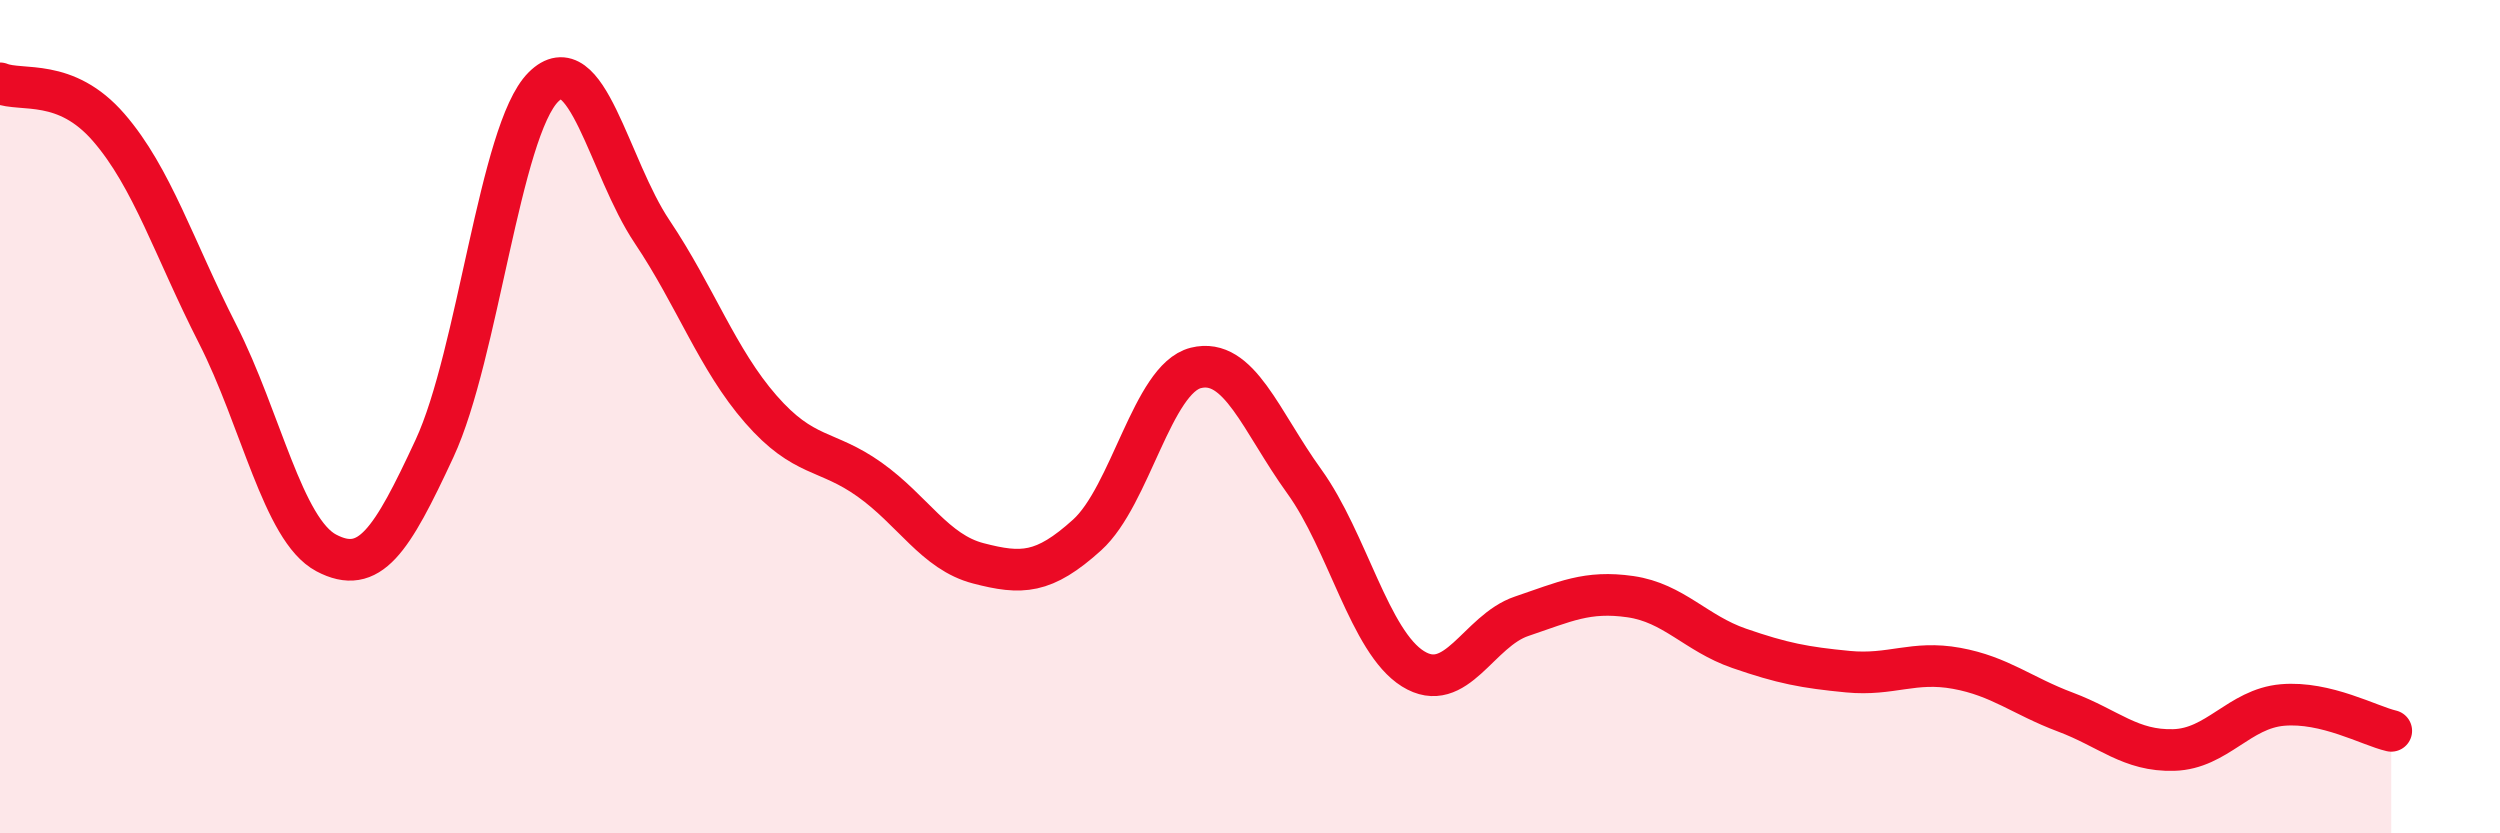
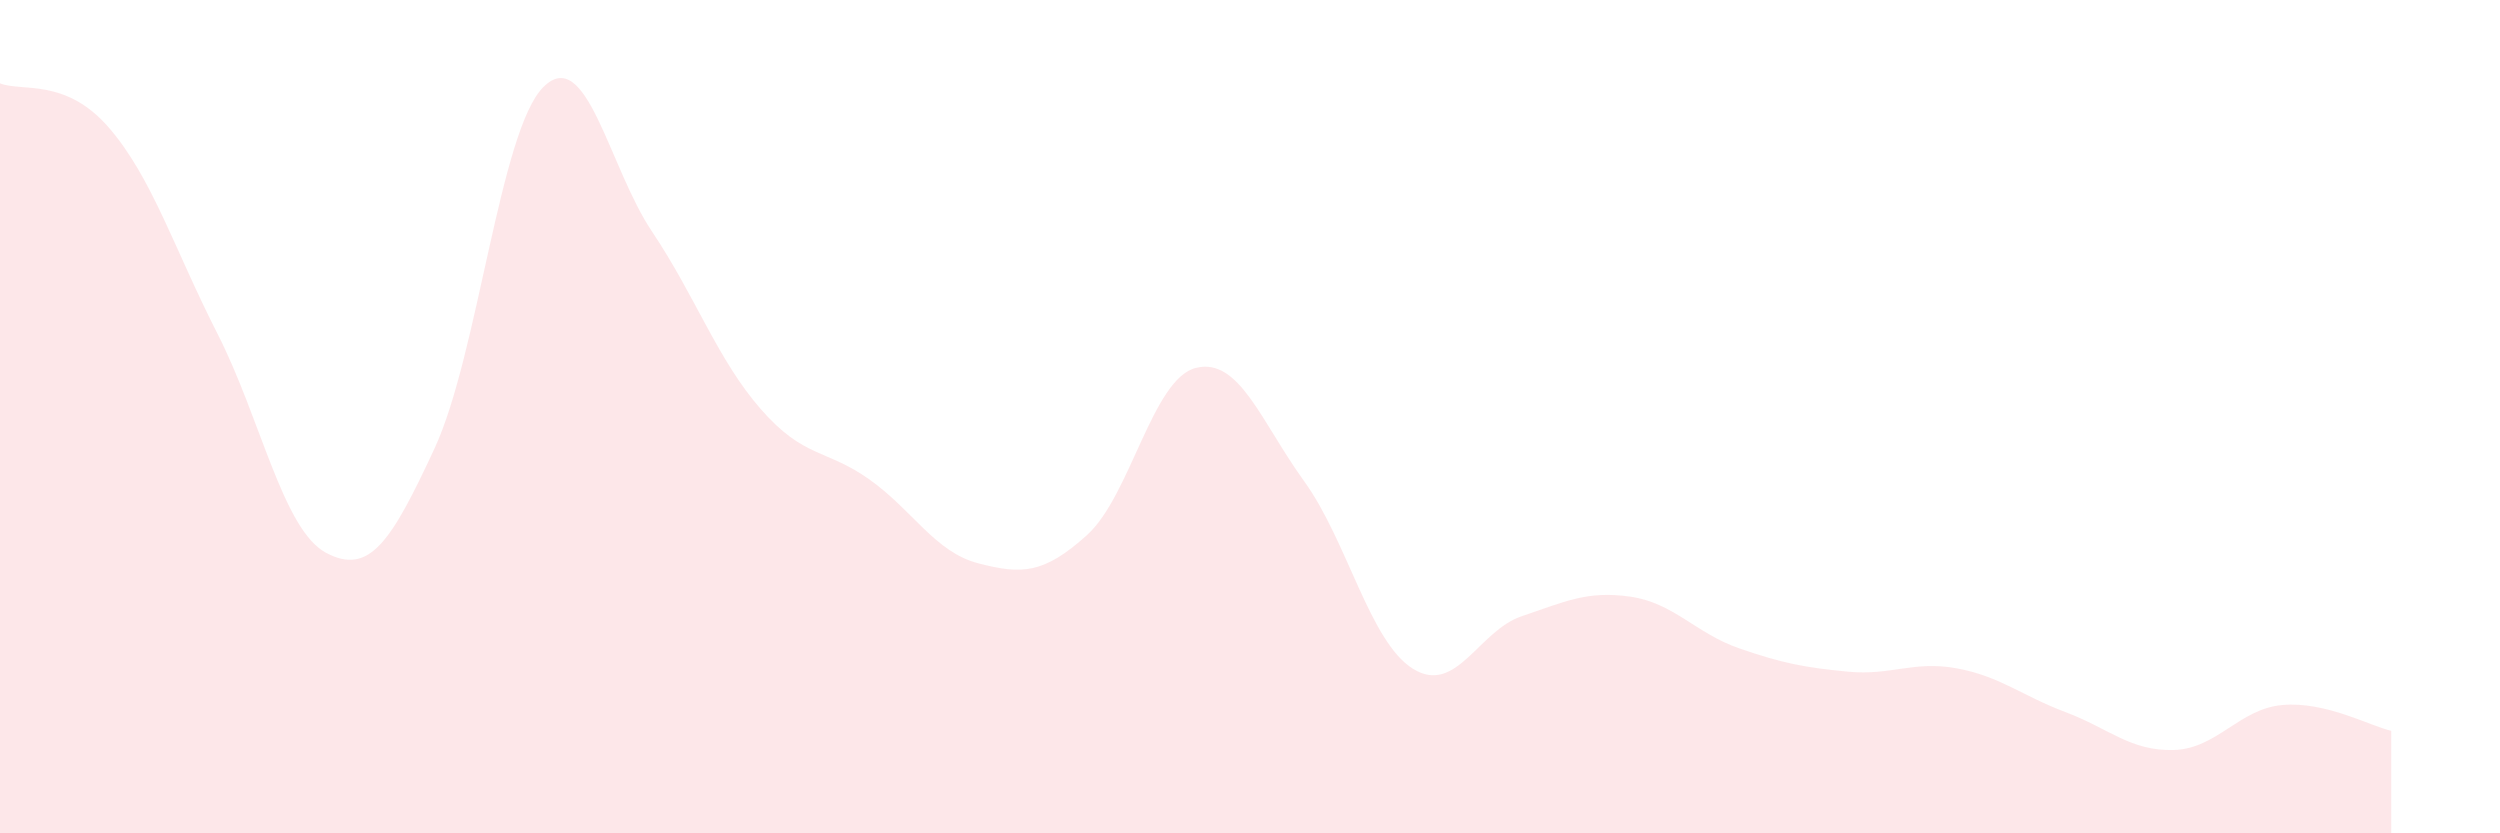
<svg xmlns="http://www.w3.org/2000/svg" width="60" height="20" viewBox="0 0 60 20">
  <path d="M 0,2 C 0.52,2.21 1.57,1.86 2.61,3.06 C 3.65,4.26 4.18,5.97 5.22,8.01 C 6.26,10.05 6.79,12.72 7.83,13.27 C 8.87,13.82 9.39,13 10.43,10.76 C 11.47,8.52 12,3.13 13.04,2.09 C 14.08,1.05 14.61,4.01 15.65,5.56 C 16.69,7.11 17.22,8.63 18.26,9.82 C 19.3,11.01 19.83,10.77 20.87,11.51 C 21.91,12.25 22.44,13.25 23.48,13.52 C 24.52,13.79 25.05,13.78 26.09,12.84 C 27.13,11.9 27.66,9.09 28.7,8.83 C 29.74,8.57 30.26,10.11 31.3,11.55 C 32.34,12.99 32.87,15.4 33.91,16.05 C 34.95,16.7 35.48,15.14 36.52,14.79 C 37.56,14.44 38.09,14.17 39.13,14.32 C 40.17,14.47 40.7,15.2 41.74,15.56 C 42.78,15.92 43.31,16.02 44.35,16.12 C 45.39,16.22 45.92,15.85 46.96,16.04 C 48,16.23 48.53,16.7 49.57,17.09 C 50.61,17.48 51.13,18.03 52.17,18 C 53.21,17.97 53.74,17.01 54.78,16.92 C 55.82,16.83 56.87,17.42 57.39,17.54L57.39 20L0 20Z" fill="#EB0A25" opacity="0.1" stroke-linecap="round" stroke-linejoin="round" />
-   <path d="M 0,2 C 0.52,2.21 1.57,1.86 2.61,3.06 C 3.65,4.26 4.18,5.97 5.22,8.01 C 6.26,10.05 6.79,12.72 7.83,13.27 C 8.87,13.82 9.39,13 10.43,10.76 C 11.47,8.52 12,3.13 13.04,2.09 C 14.08,1.05 14.61,4.01 15.65,5.56 C 16.69,7.11 17.22,8.63 18.26,9.82 C 19.3,11.01 19.83,10.77 20.87,11.51 C 21.91,12.25 22.44,13.25 23.48,13.52 C 24.52,13.79 25.05,13.78 26.09,12.84 C 27.13,11.9 27.66,9.09 28.7,8.83 C 29.74,8.57 30.26,10.11 31.3,11.55 C 32.34,12.99 32.87,15.4 33.91,16.05 C 34.95,16.7 35.48,15.14 36.52,14.79 C 37.56,14.44 38.09,14.17 39.13,14.32 C 40.17,14.47 40.7,15.2 41.74,15.56 C 42.78,15.92 43.31,16.02 44.35,16.12 C 45.39,16.22 45.92,15.85 46.96,16.04 C 48,16.23 48.53,16.7 49.57,17.09 C 50.61,17.48 51.13,18.03 52.17,18 C 53.21,17.97 53.74,17.01 54.78,16.92 C 55.82,16.83 56.87,17.42 57.39,17.54" stroke="#EB0A25" stroke-width="1" fill="none" stroke-linecap="round" stroke-linejoin="round" />
</svg>